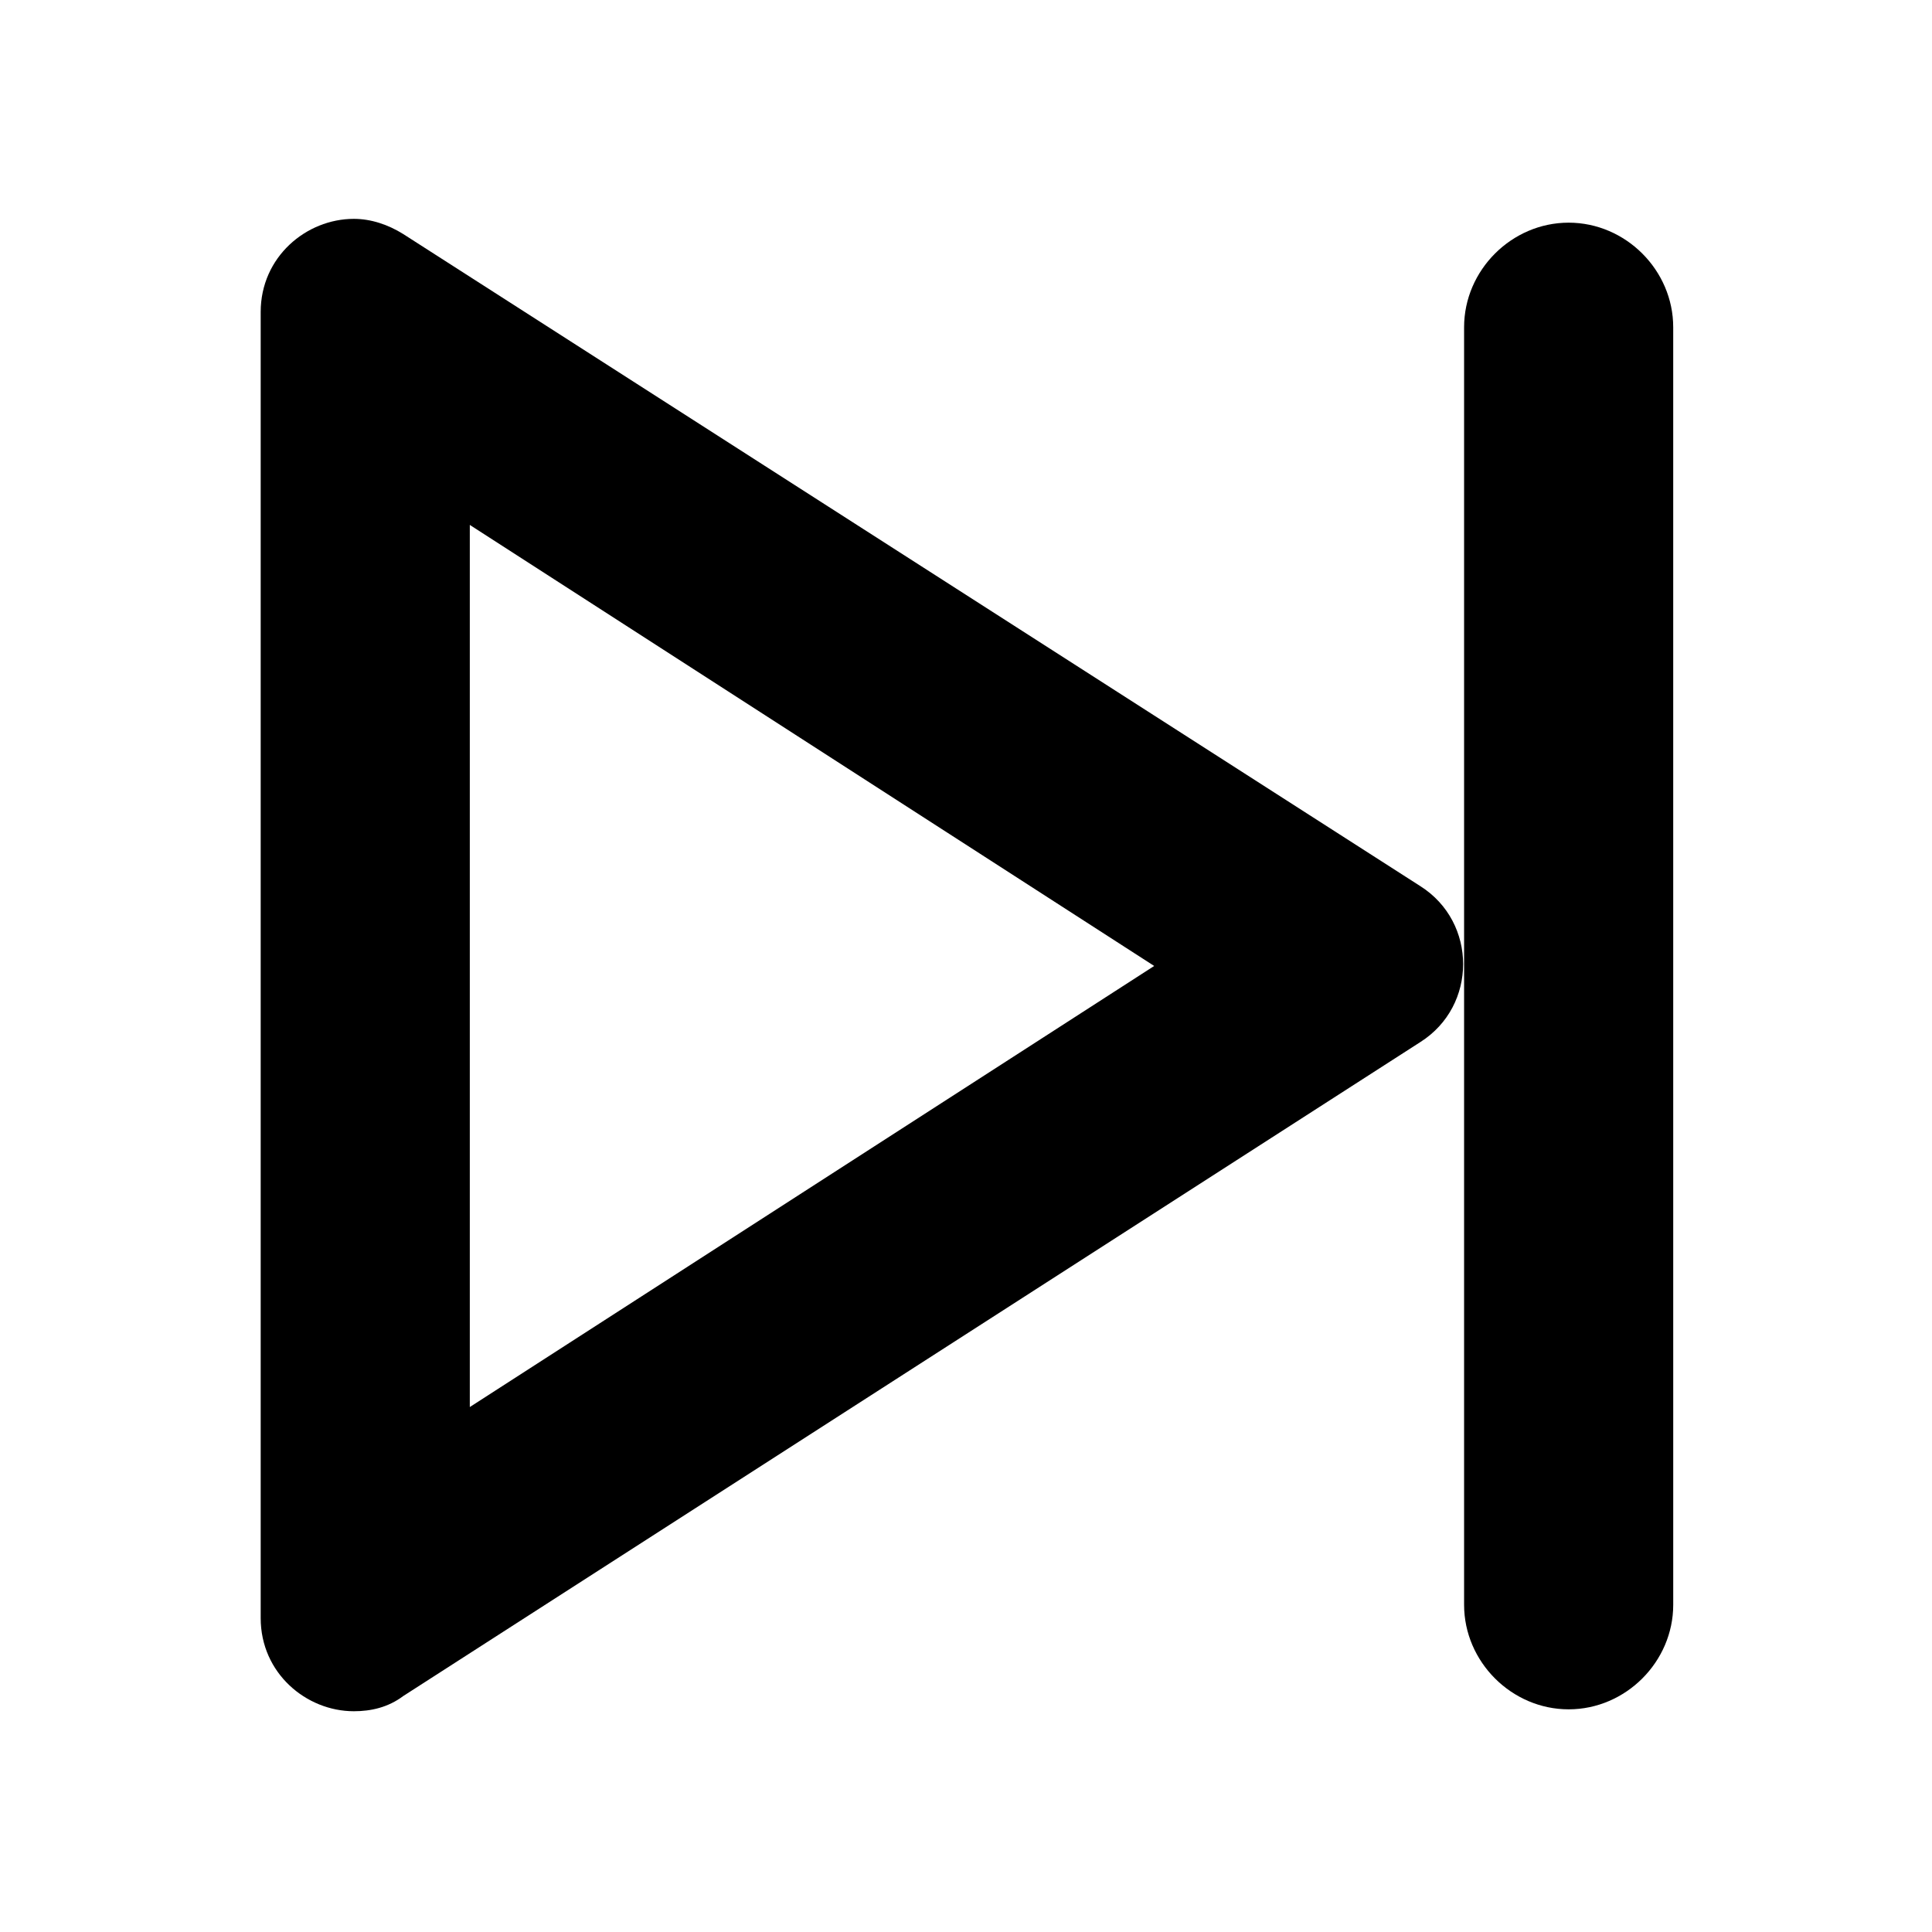
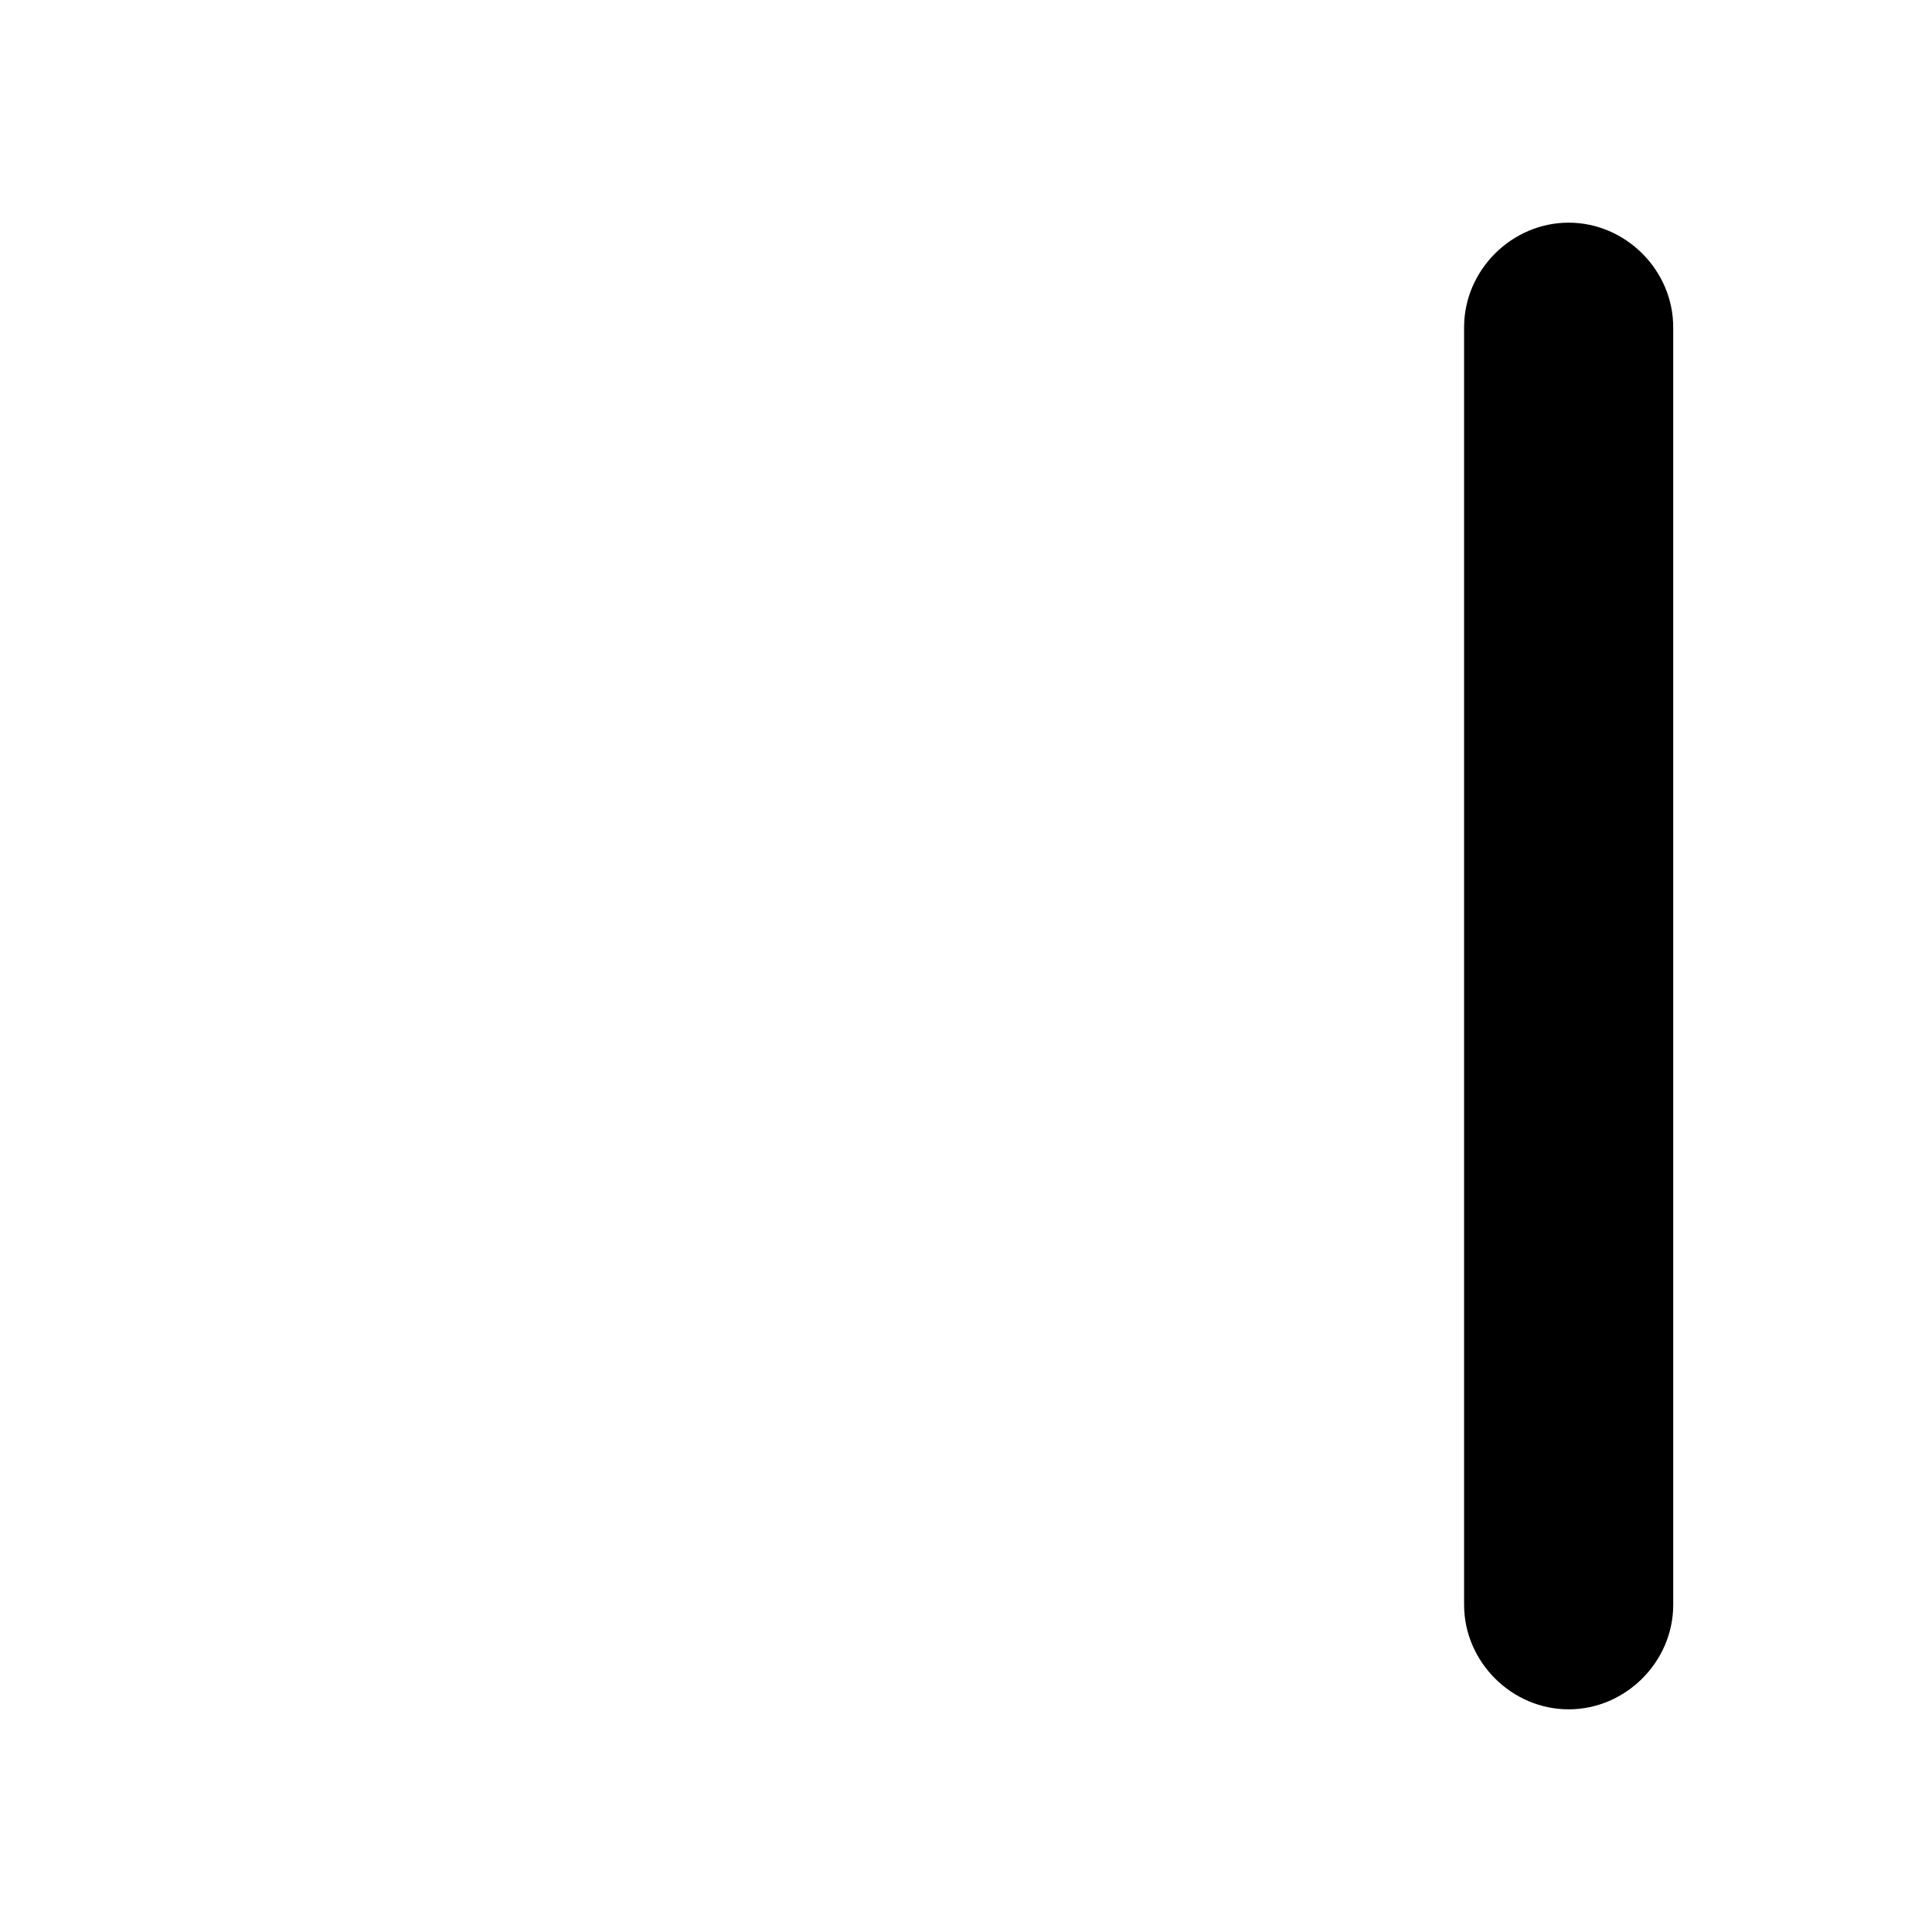
<svg xmlns="http://www.w3.org/2000/svg" fill="#000000" width="800px" height="800px" version="1.1" viewBox="144 144 512 512">
  <g>
-     <path d="m250.87 206.03c-4.031-2.519-8.566-4.031-13.098-4.031-12.594 0-24.688 10.078-24.688 24.688v346.12c0 14.609 12.09 24.688 24.688 24.688 4.535 0 9.07-1.008 13.098-4.031l269.54-173.31c15.113-9.574 15.113-31.738 0-41.312zm17.633 310.85v-233.77l181.37 116.88z" />
    <path d="m532 230.72v338.56c0 15.113 12.594 27.711 27.711 27.711 15.113 0 27.711-12.594 27.711-27.711l-0.004-338.56c0-15.113-12.594-27.711-27.711-27.711-15.109 0-27.707 12.598-27.707 27.711z" />
  </g>
</svg>